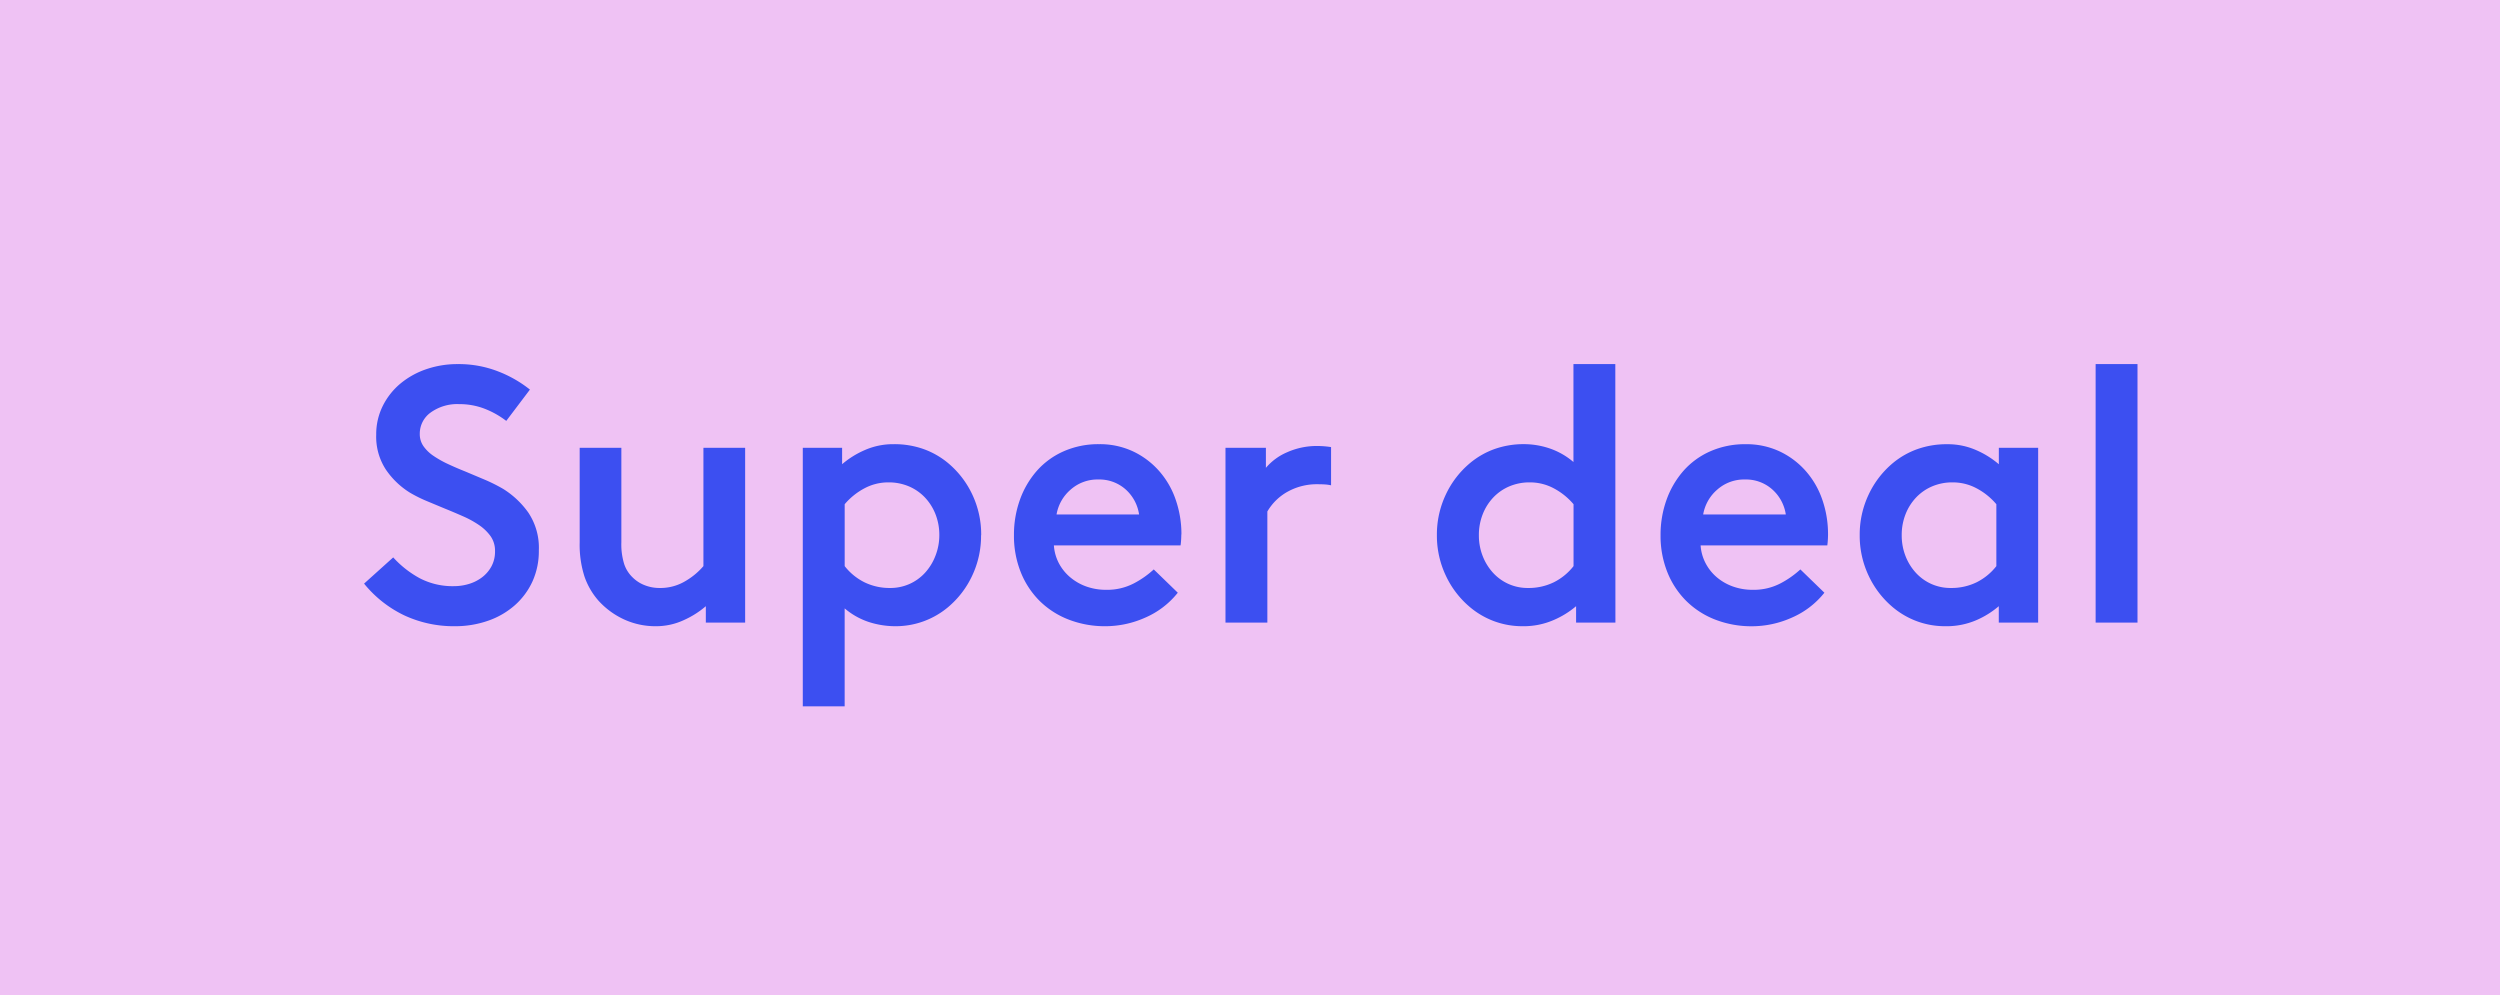
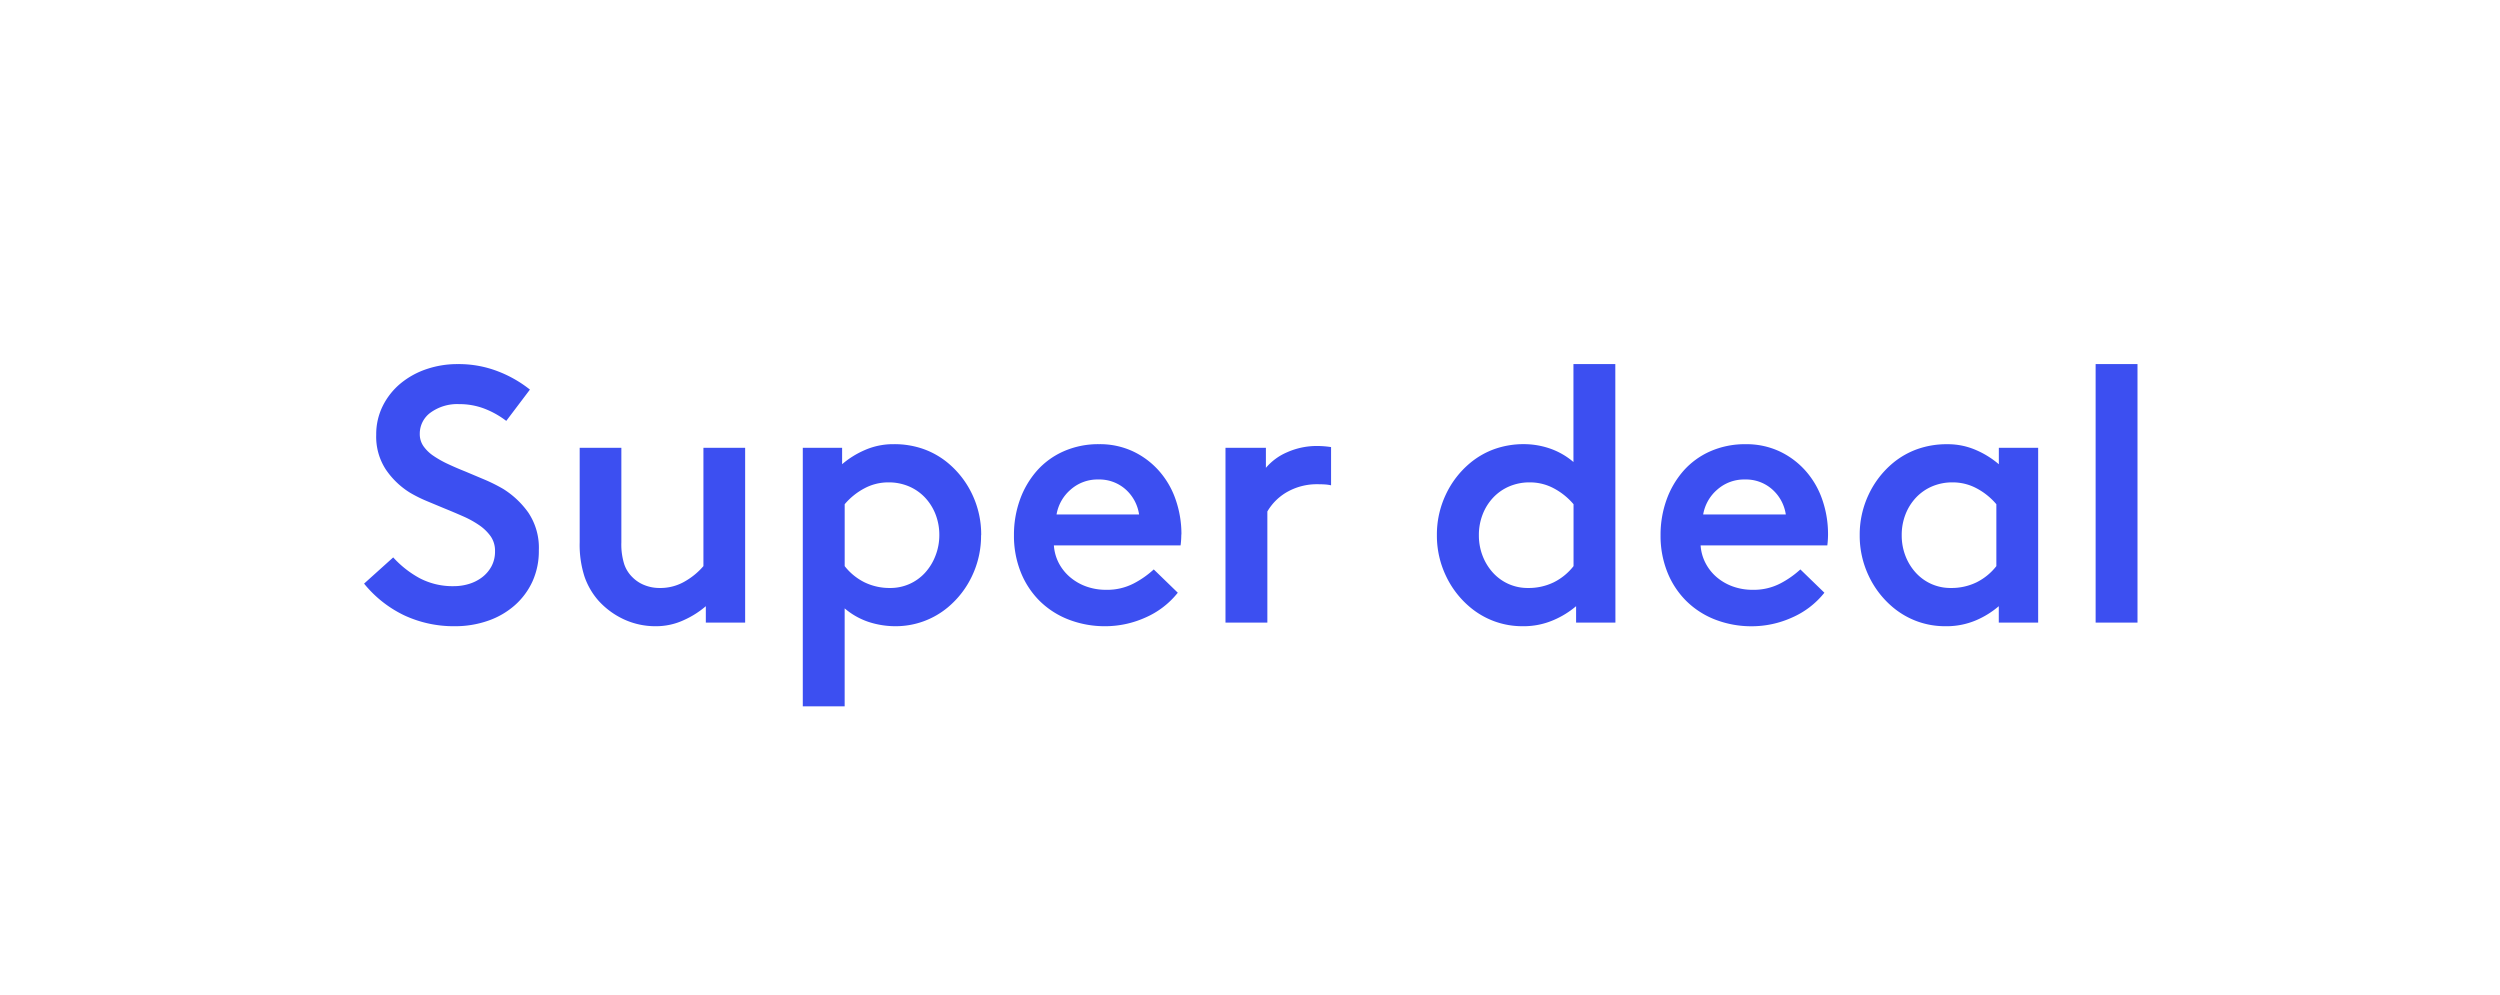
<svg xmlns="http://www.w3.org/2000/svg" width="103" height="41" viewBox="0 0 103 41">
  <g id="Group_46" data-name="Group 46" transform="translate(1179 -1756)">
-     <path id="Path_98" data-name="Path 98" d="M0,0H103V41H0Z" transform="translate(-1179 1756)" fill="#efc2f4" />
    <path id="Path_99" data-name="Path 99" d="M-35.7-2.685a4.151,4.151,0,0,0,1.087.855A2.924,2.924,0,0,0-33.2-1.5a2.129,2.129,0,0,0,.615-.09,1.711,1.711,0,0,0,.54-.27,1.412,1.412,0,0,0,.39-.45,1.276,1.276,0,0,0,.15-.63,1.039,1.039,0,0,0-.18-.615,1.877,1.877,0,0,0-.473-.458,4,4,0,0,0-.667-.367q-.375-.165-.78-.33l-.72-.3a5.552,5.552,0,0,1-.69-.345A3.3,3.3,0,0,1-36-6.3a2.469,2.469,0,0,1-.4-1.44,2.612,2.612,0,0,1,.27-1.185,2.85,2.85,0,0,1,.728-.922,3.347,3.347,0,0,1,1.065-.592,3.944,3.944,0,0,1,1.3-.21,4.462,4.462,0,0,1,1.657.3,4.976,4.976,0,0,1,1.313.75l-.975,1.29a3.606,3.606,0,0,0-.915-.51A2.881,2.881,0,0,0-32.985-9a1.87,1.87,0,0,0-1.17.345,1.068,1.068,0,0,0-.45.885.863.863,0,0,0,.15.5,1.571,1.571,0,0,0,.412.4,4.2,4.2,0,0,0,.6.338q.337.158.712.307l.8.337a6.821,6.821,0,0,1,.765.383,3.617,3.617,0,0,1,1.028.967A2.6,2.6,0,0,1-29.7-2.97a3.013,3.013,0,0,1-.262,1.275,2.946,2.946,0,0,1-.728.982,3.291,3.291,0,0,1-1.1.637A4.1,4.1,0,0,1-33.165.15a4.82,4.82,0,0,1-2.07-.443A4.789,4.789,0,0,1-36.9-1.605Zm9.4-.615a2.714,2.714,0,0,0,.12.9,1.359,1.359,0,0,0,.345.54,1.438,1.438,0,0,0,.5.322,1.66,1.66,0,0,0,.615.113,2,2,0,0,0,1.073-.293,2.868,2.868,0,0,0,.728-.608V-7.2H-21.2V0h-1.62V-.675A3.721,3.721,0,0,1-23.73-.1,2.7,2.7,0,0,1-24.87.15,3.086,3.086,0,0,1-26.2-.135,3.257,3.257,0,0,1-27.24-.9a2.952,2.952,0,0,1-.577-.99,4.249,4.249,0,0,1-.2-1.41V-7.2H-26.3Zm11.07,1.875a1.937,1.937,0,0,0,.8-.165,1.939,1.939,0,0,0,.638-.458,2.2,2.2,0,0,0,.427-.69A2.32,2.32,0,0,0-13.2-3.6a2.32,2.32,0,0,0-.157-.863,2.131,2.131,0,0,0-.435-.69,1.979,1.979,0,0,0-.66-.458,2.118,2.118,0,0,0-.847-.165,2.076,2.076,0,0,0-.99.247,2.758,2.758,0,0,0-.81.653v2.55a2.374,2.374,0,0,0,.818.668A2.363,2.363,0,0,0-15.225-1.425Zm3.75-2.175a3.843,3.843,0,0,1-.368,1.672,3.775,3.775,0,0,1-1,1.3,3.353,3.353,0,0,1-1.005.577A3.344,3.344,0,0,1-15,.15a3.555,3.555,0,0,1-1.1-.172,2.972,2.972,0,0,1-1-.563V3.45h-1.725V-7.2h1.62v.675a3.68,3.68,0,0,1,.923-.577,2.9,2.9,0,0,1,1.207-.248,3.584,3.584,0,0,1,1.222.2,3.33,3.33,0,0,1,1.013.578,3.775,3.775,0,0,1,1,1.3A3.843,3.843,0,0,1-11.475-3.6Zm8.25-.03q0,.1-.008.225t-.022.225h-5.22a1.85,1.85,0,0,0,.21.743A1.941,1.941,0,0,0-7.8-1.86a2.139,2.139,0,0,0,.66.375,2.374,2.374,0,0,0,.81.135,2.375,2.375,0,0,0,1.155-.27,3.828,3.828,0,0,0,.81-.57l.99.96A3.478,3.478,0,0,1-4.725-.2,4.031,4.031,0,0,1-6.345.15,4.124,4.124,0,0,1-7.883-.128,3.485,3.485,0,0,1-9.075-.9a3.5,3.5,0,0,1-.773-1.185A4.024,4.024,0,0,1-10.125-3.6a4.257,4.257,0,0,1,.247-1.463,3.676,3.676,0,0,1,.7-1.193,3.188,3.188,0,0,1,1.1-.8A3.537,3.537,0,0,1-6.615-7.35a3.223,3.223,0,0,1,1.387.293,3.317,3.317,0,0,1,1.073.8,3.489,3.489,0,0,1,.69,1.185A4.332,4.332,0,0,1-3.225-3.63Zm-1.74-.825A1.715,1.715,0,0,0-5.528-5.49a1.626,1.626,0,0,0-1.117-.405,1.666,1.666,0,0,0-1.148.42,1.733,1.733,0,0,0-.577,1.02ZM-1.41-7.2H.255v.825a2.354,2.354,0,0,1,.863-.637A3,3,0,0,1,2.4-7.275a3.9,3.9,0,0,1,.54.045v1.575a1.67,1.67,0,0,0-.27-.037Q2.535-5.7,2.34-5.7a2.476,2.476,0,0,0-1.132.277,2.2,2.2,0,0,0-.893.847V0H-1.41ZM11.055-1.425a2.363,2.363,0,0,0,1.058-.233,2.374,2.374,0,0,0,.817-.668v-2.55a2.758,2.758,0,0,0-.81-.653,2.076,2.076,0,0,0-.99-.247,2.118,2.118,0,0,0-.847.165,1.979,1.979,0,0,0-.66.458,2.131,2.131,0,0,0-.435.69A2.32,2.32,0,0,0,9.03-3.6a2.32,2.32,0,0,0,.158.862,2.2,2.2,0,0,0,.428.69,1.939,1.939,0,0,0,.637.458A1.937,1.937,0,0,0,11.055-1.425ZM14.655,0h-1.62V-.675A3.642,3.642,0,0,1,12.1-.1,3.1,3.1,0,0,1,10.83.15a3.344,3.344,0,0,1-1.155-.2A3.353,3.353,0,0,1,8.67-.63a3.775,3.775,0,0,1-1-1.3A3.843,3.843,0,0,1,7.3-3.6a3.843,3.843,0,0,1,.367-1.673,3.775,3.775,0,0,1,1-1.3,3.33,3.33,0,0,1,1.012-.578,3.584,3.584,0,0,1,1.222-.2,3.3,3.3,0,0,1,1.035.173,2.989,2.989,0,0,1,.99.563V-10.65h1.725Zm8.76-3.63q0,.1-.008.225t-.022.225h-5.22a1.85,1.85,0,0,0,.21.743,1.941,1.941,0,0,0,.465.577,2.139,2.139,0,0,0,.66.375,2.374,2.374,0,0,0,.81.135,2.375,2.375,0,0,0,1.155-.27,3.828,3.828,0,0,0,.81-.57l.99.96A3.478,3.478,0,0,1,21.915-.2a4.031,4.031,0,0,1-1.62.352,4.124,4.124,0,0,1-1.538-.278A3.485,3.485,0,0,1,17.565-.9a3.5,3.5,0,0,1-.773-1.185A4.024,4.024,0,0,1,16.515-3.6a4.257,4.257,0,0,1,.248-1.463,3.676,3.676,0,0,1,.7-1.193,3.188,3.188,0,0,1,1.1-.8,3.537,3.537,0,0,1,1.463-.293,3.223,3.223,0,0,1,1.387.293,3.317,3.317,0,0,1,1.073.8,3.489,3.489,0,0,1,.69,1.185A4.332,4.332,0,0,1,23.415-3.63Zm-1.74-.825a1.715,1.715,0,0,0-.562-1.035,1.626,1.626,0,0,0-1.117-.405,1.666,1.666,0,0,0-1.148.42,1.733,1.733,0,0,0-.577,1.02Zm6.8,3.03a2.363,2.363,0,0,0,1.058-.233,2.374,2.374,0,0,0,.817-.668v-2.55a2.758,2.758,0,0,0-.81-.653,2.076,2.076,0,0,0-.99-.247,2.118,2.118,0,0,0-.847.165,1.979,1.979,0,0,0-.66.458,2.131,2.131,0,0,0-.435.69,2.32,2.32,0,0,0-.157.863,2.32,2.32,0,0,0,.157.862,2.2,2.2,0,0,0,.428.69,1.939,1.939,0,0,0,.637.458A1.937,1.937,0,0,0,28.47-1.425ZM30.45,0V-.675a3.642,3.642,0,0,1-.93.578A3.1,3.1,0,0,1,28.245.15a3.344,3.344,0,0,1-1.155-.2,3.353,3.353,0,0,1-1-.577,3.775,3.775,0,0,1-1-1.3A3.843,3.843,0,0,1,24.72-3.6a3.843,3.843,0,0,1,.368-1.673,3.775,3.775,0,0,1,1-1.3A3.33,3.33,0,0,1,27.1-7.148a3.584,3.584,0,0,1,1.222-.2,2.9,2.9,0,0,1,1.208.248,3.68,3.68,0,0,1,.922.577V-7.2h1.62V0Zm3.99-10.65h1.725V0H34.44Z" transform="translate(-1127.1 1781.65)" fill="#3c4ff1" />
  </g>
</svg>